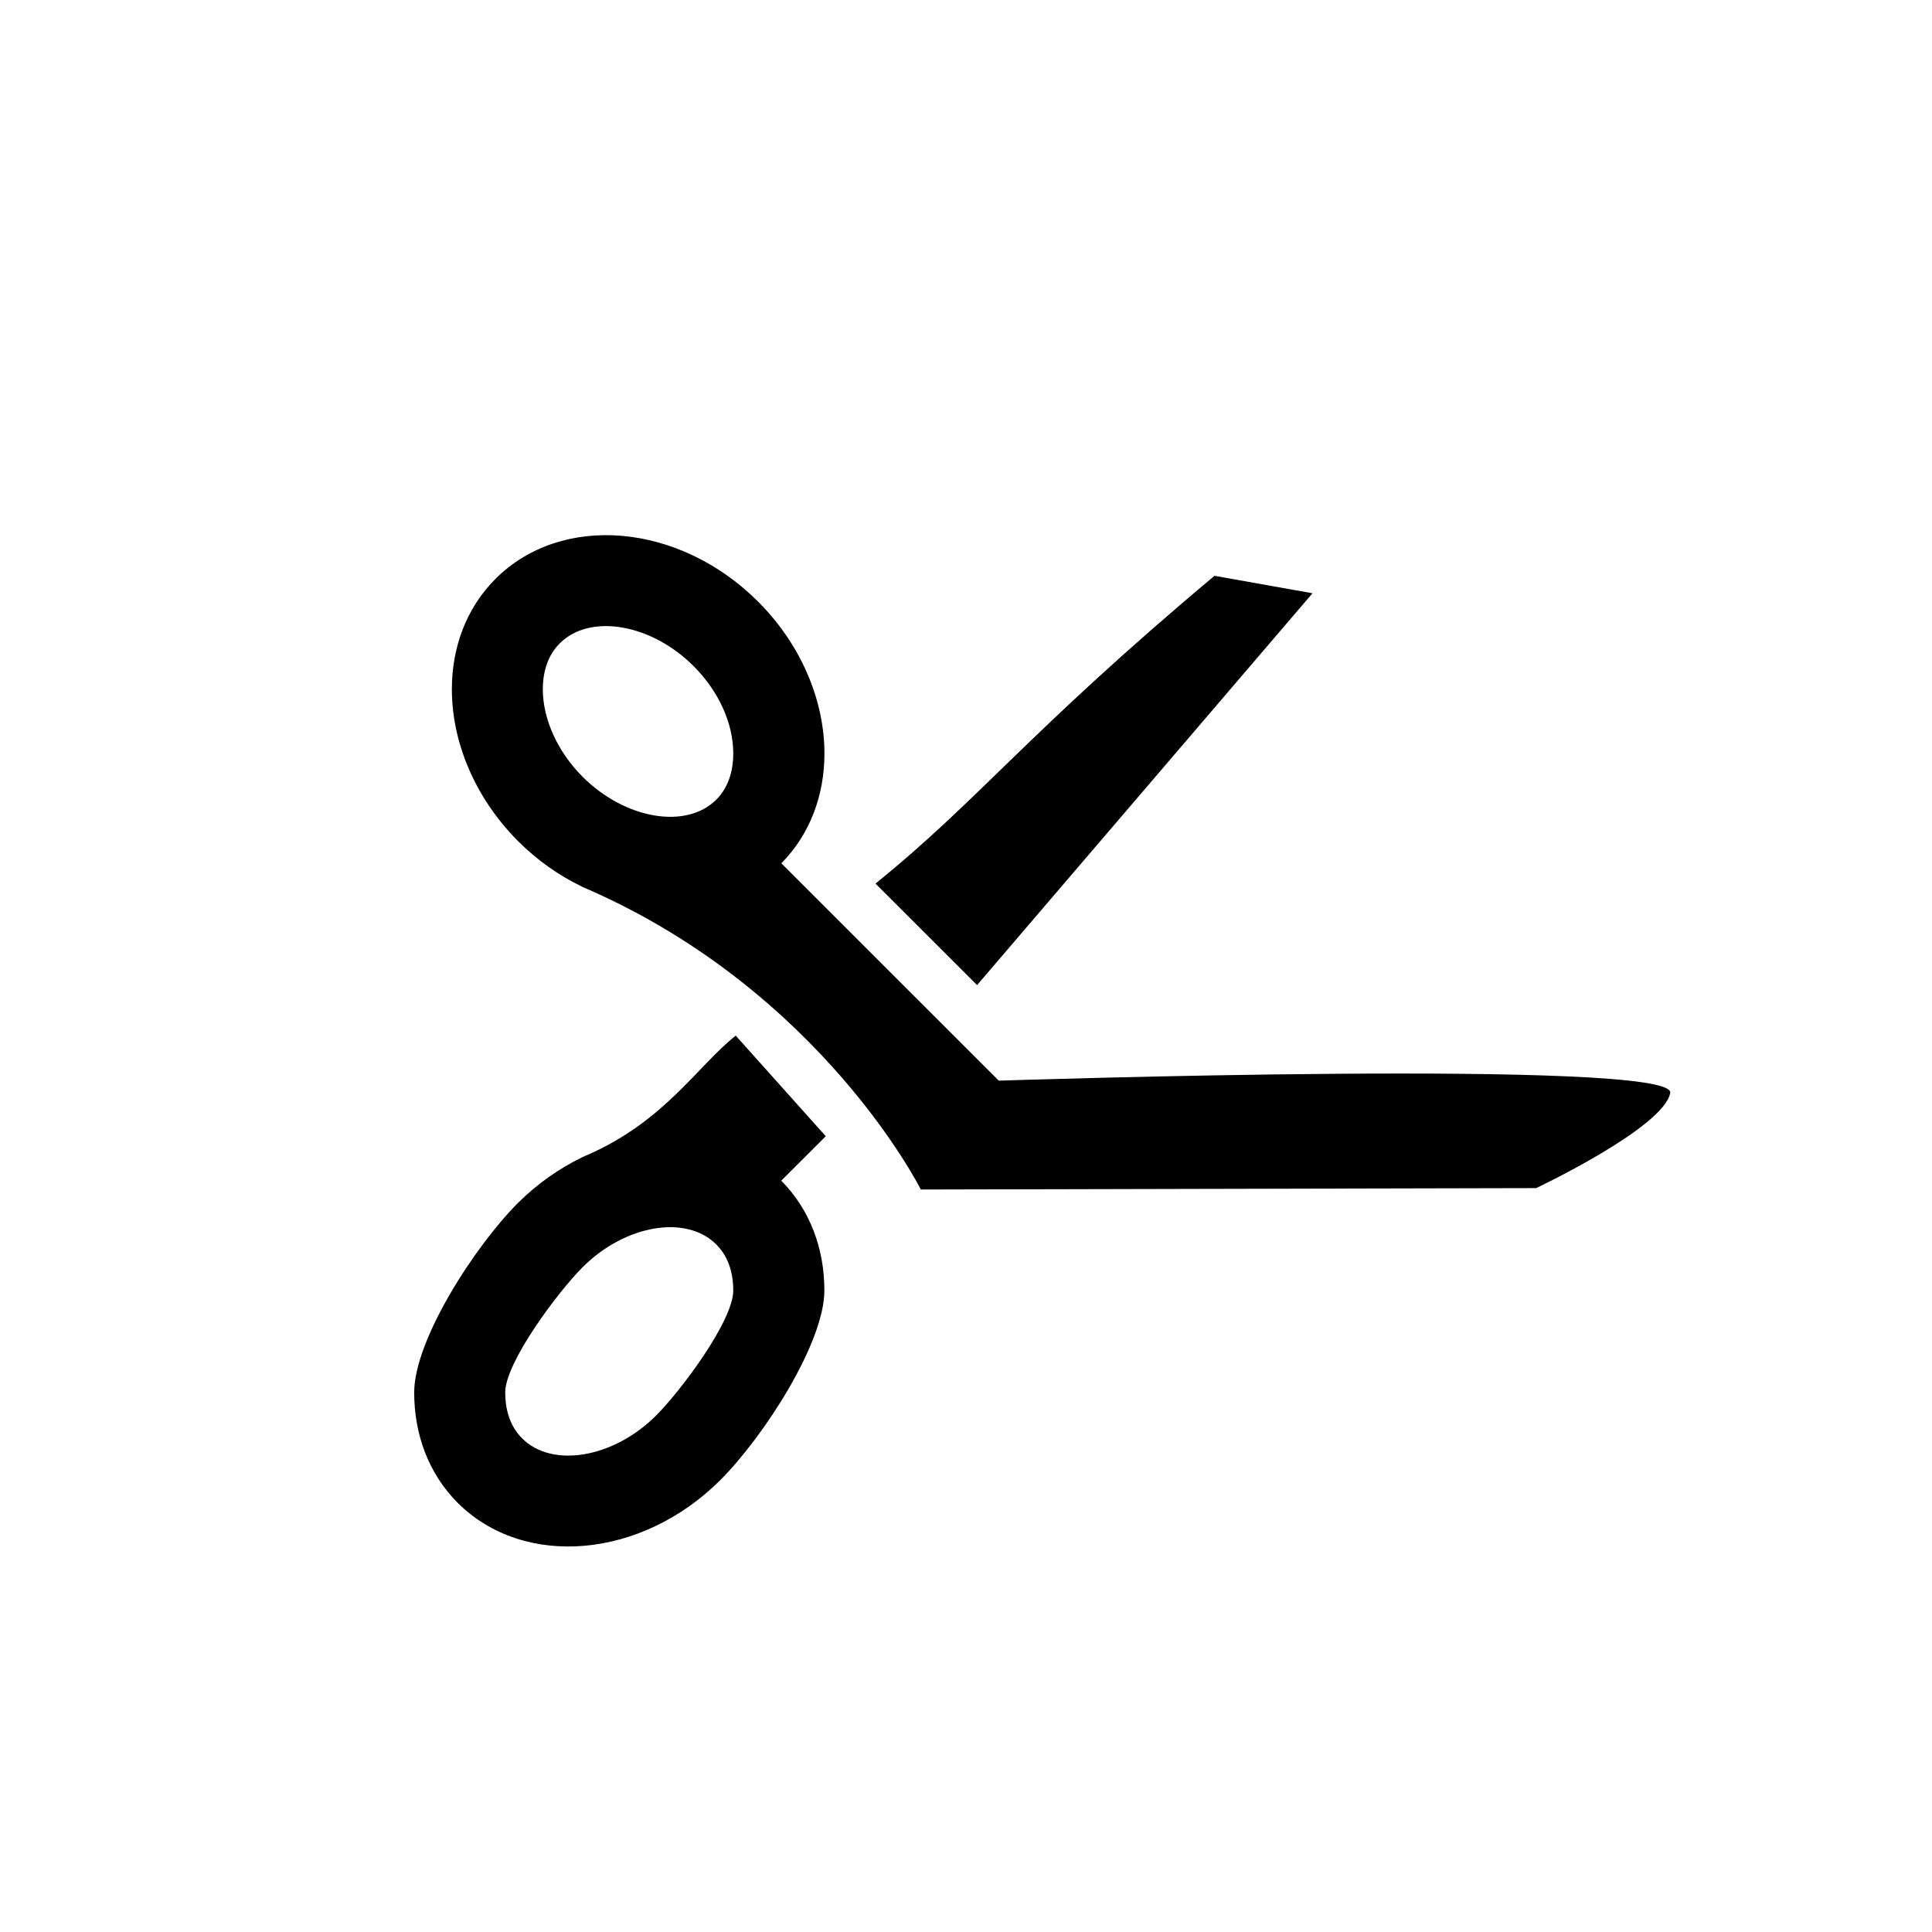
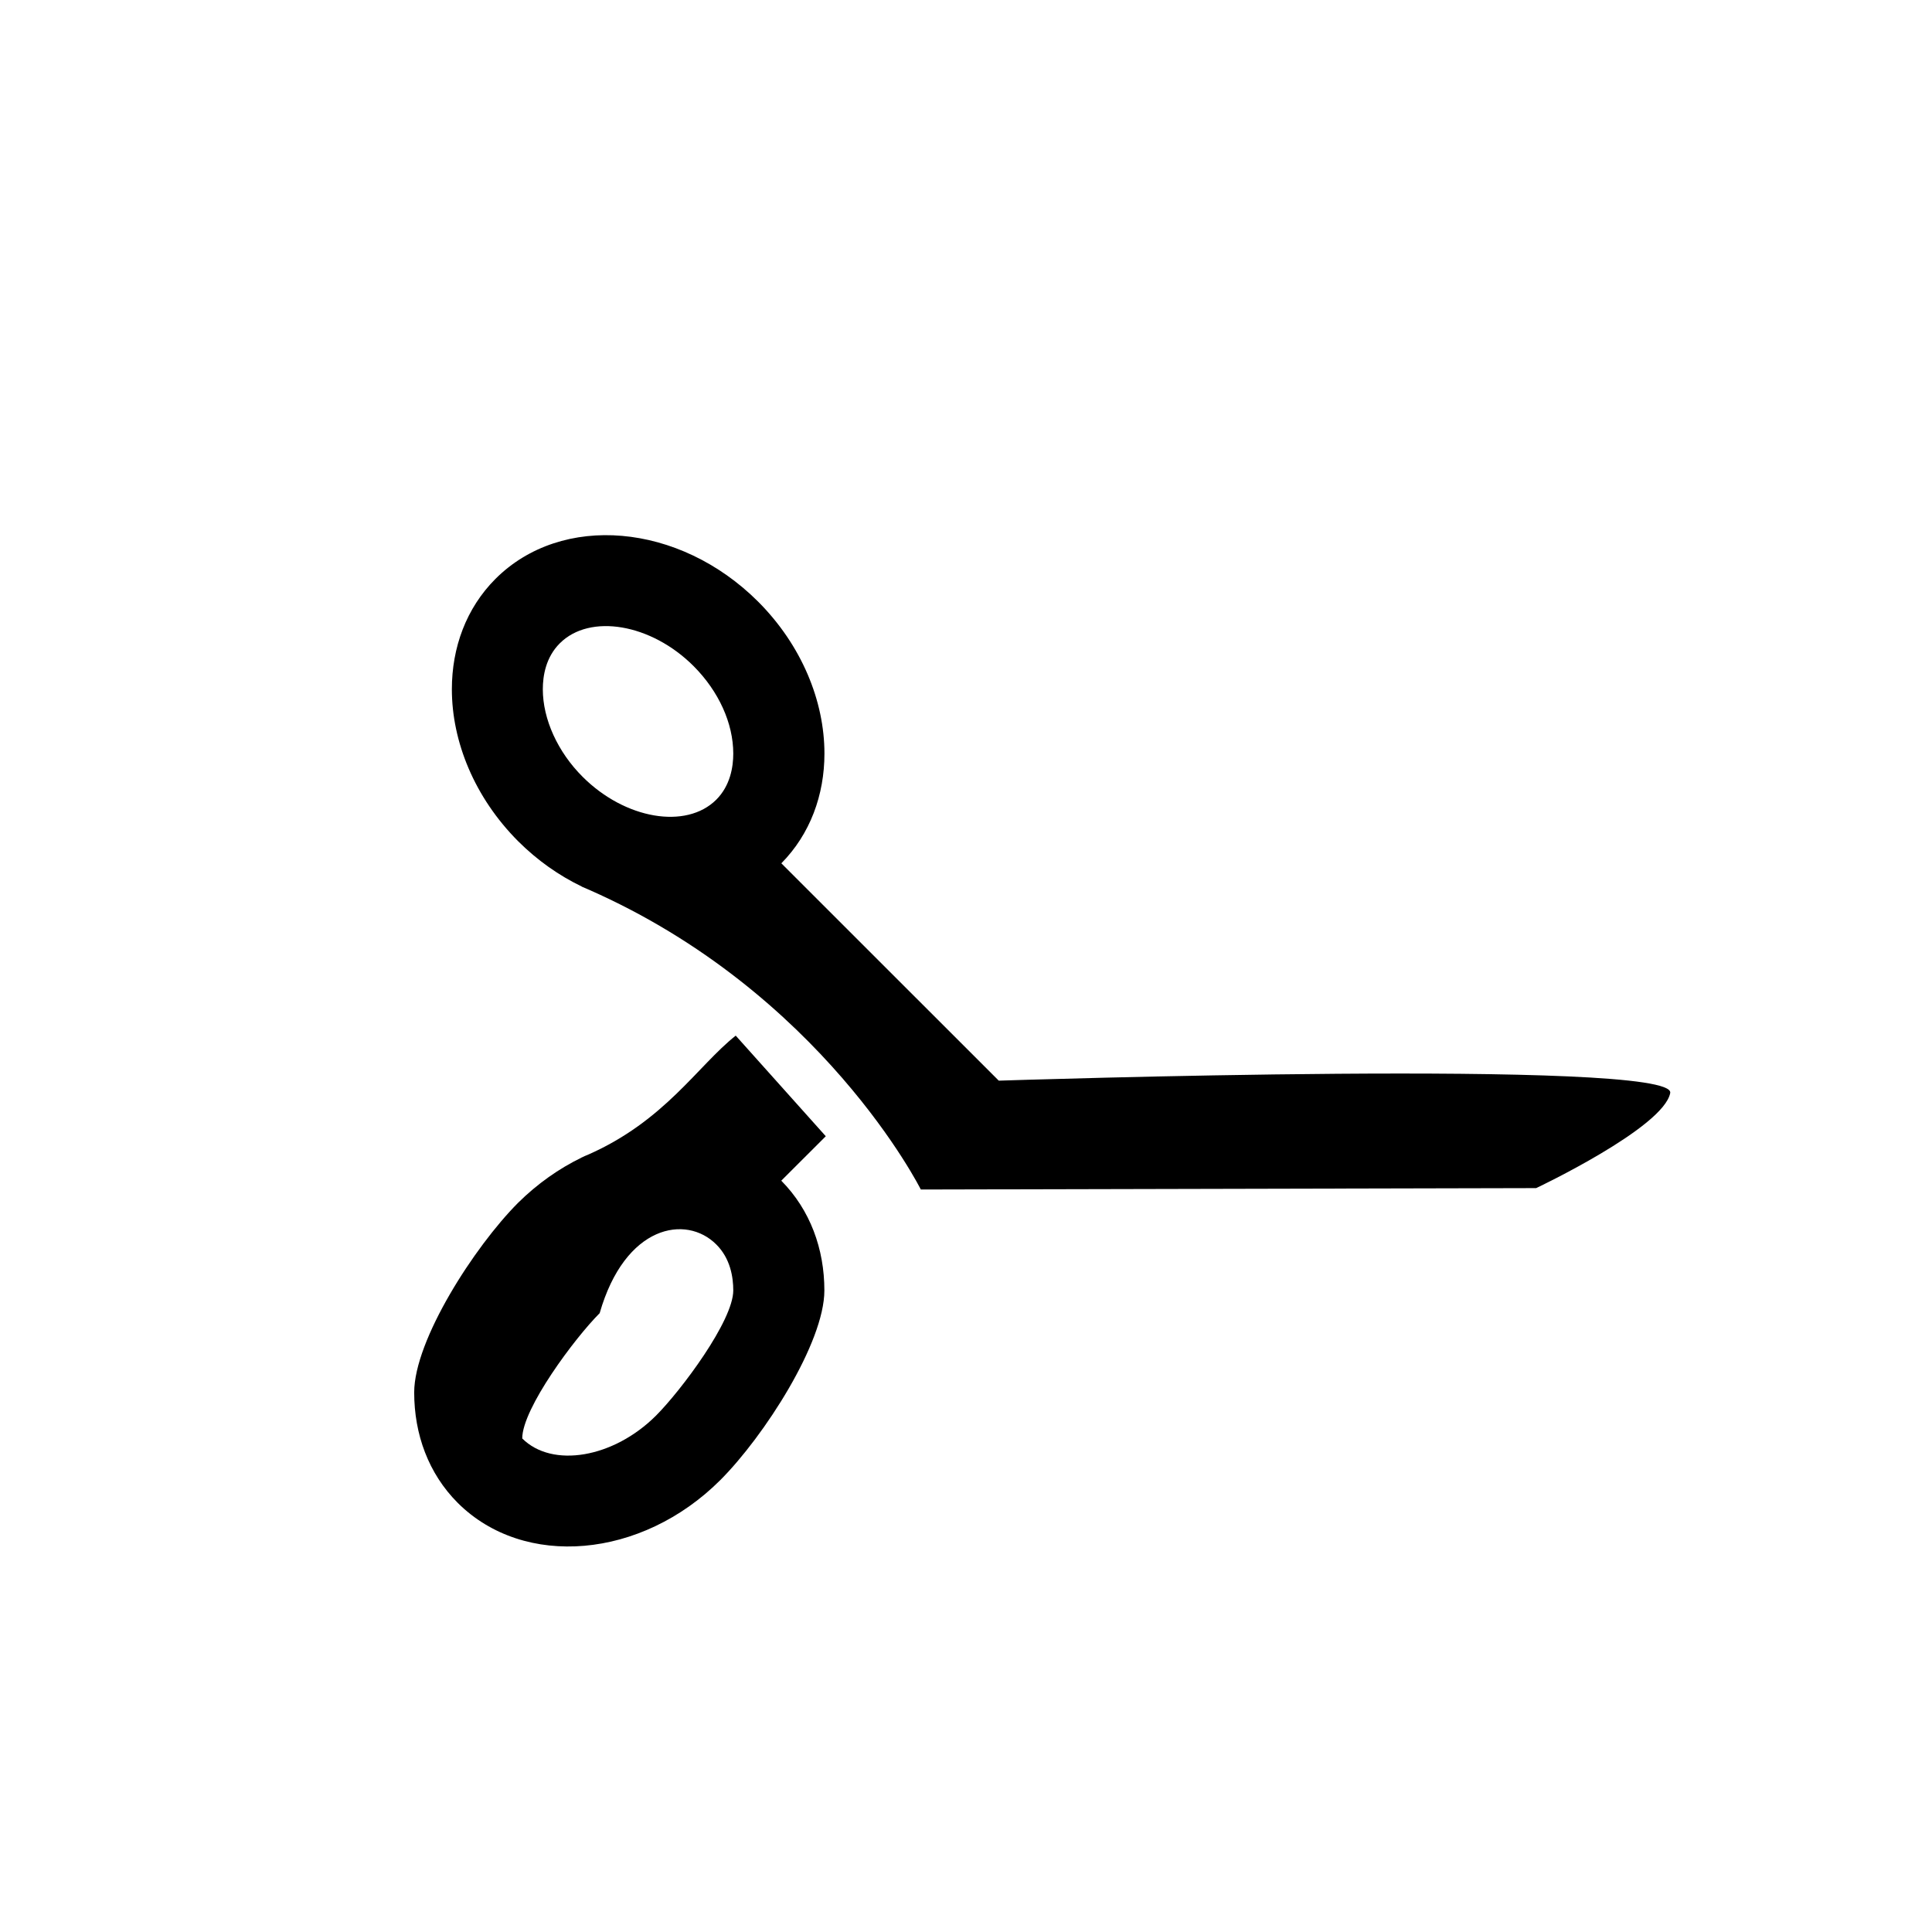
<svg xmlns="http://www.w3.org/2000/svg" version="1.1" id="Layer_1" x="0px" y="0px" width="26px" height="26px" viewBox="0 0 26 26" enable-background="new 0 0 26 26" xml:space="preserve">
  <g>
    <g>
-       <path d="M17.663,7.984l-4.514,5.273l-1.367-1.366c1.394-1.126,2.058-2.044,4.562-4.142L17.663,7.984z" />
-     </g>
+       </g>
    <g>
      <path d="M22.477,14.709c0.09-0.468-9.036-0.166-9.036-0.166l-2.926-2.925c0.389-0.394,0.58-0.921,0.58-1.477    c0-0.704-0.304-1.455-0.893-2.045C9.14,7.036,7.56,6.899,6.668,7.79C6.273,8.186,6.081,8.715,6.081,9.276    c0,0.704,0.304,1.455,0.892,2.045c0.261,0.26,0.55,0.462,0.855,0.609H7.827c0.002,0.001,0.005,0.002,0.007,0.004    c0.025,0.011,0.051,0.023,0.079,0.034c3.151,1.384,4.479,4.04,4.479,4.04l8.281-0.019C20.672,15.99,22.389,15.177,22.477,14.709z     M7.841,10.454C7.506,10.12,7.305,9.679,7.305,9.276c0-0.179,0.039-0.43,0.229-0.619c0.405-0.404,1.229-0.264,1.8,0.307    c0.338,0.339,0.534,0.769,0.534,1.178c0,0.177-0.039,0.43-0.229,0.62C9.234,11.165,8.412,11.025,7.841,10.454z" />
    </g>
    <g>
-       <path d="M9.901,13.937c-0.513,0.407-0.953,1.147-1.989,1.603c-0.028,0.012-0.054,0.021-0.079,0.035    c-0.002,0.001-0.005,0.002-0.007,0.002l0.001,0.001c-0.305,0.148-0.595,0.352-0.855,0.609c-0.588,0.59-1.398,1.848-1.398,2.552    c0,0.561,0.191,1.091,0.587,1.487c0.892,0.888,2.472,0.752,3.533-0.308c0.589-0.59,1.4-1.848,1.4-2.552    c0-0.557-0.19-1.083-0.58-1.477l0.599-0.598L9.901,13.937z M9.639,16.747c0.19,0.188,0.229,0.44,0.229,0.619    c0,0.409-0.702,1.346-1.04,1.685c-0.571,0.57-1.396,0.711-1.8,0.307c-0.191-0.188-0.229-0.441-0.229-0.619    c0-0.403,0.707-1.351,1.042-1.686C8.412,16.482,9.234,16.342,9.639,16.747z" />
+       <path d="M9.901,13.937c-0.513,0.407-0.953,1.147-1.989,1.603c-0.028,0.012-0.054,0.021-0.079,0.035    c-0.002,0.001-0.005,0.002-0.007,0.002l0.001,0.001c-0.305,0.148-0.595,0.352-0.855,0.609c-0.588,0.59-1.398,1.848-1.398,2.552    c0,0.561,0.191,1.091,0.587,1.487c0.892,0.888,2.472,0.752,3.533-0.308c0.589-0.59,1.4-1.848,1.4-2.552    c0-0.557-0.19-1.083-0.58-1.477l0.599-0.598L9.901,13.937z M9.639,16.747c0.19,0.188,0.229,0.44,0.229,0.619    c0,0.409-0.702,1.346-1.04,1.685c-0.571,0.57-1.396,0.711-1.8,0.307c0-0.403,0.707-1.351,1.042-1.686C8.412,16.482,9.234,16.342,9.639,16.747z" />
    </g>
  </g>
</svg>